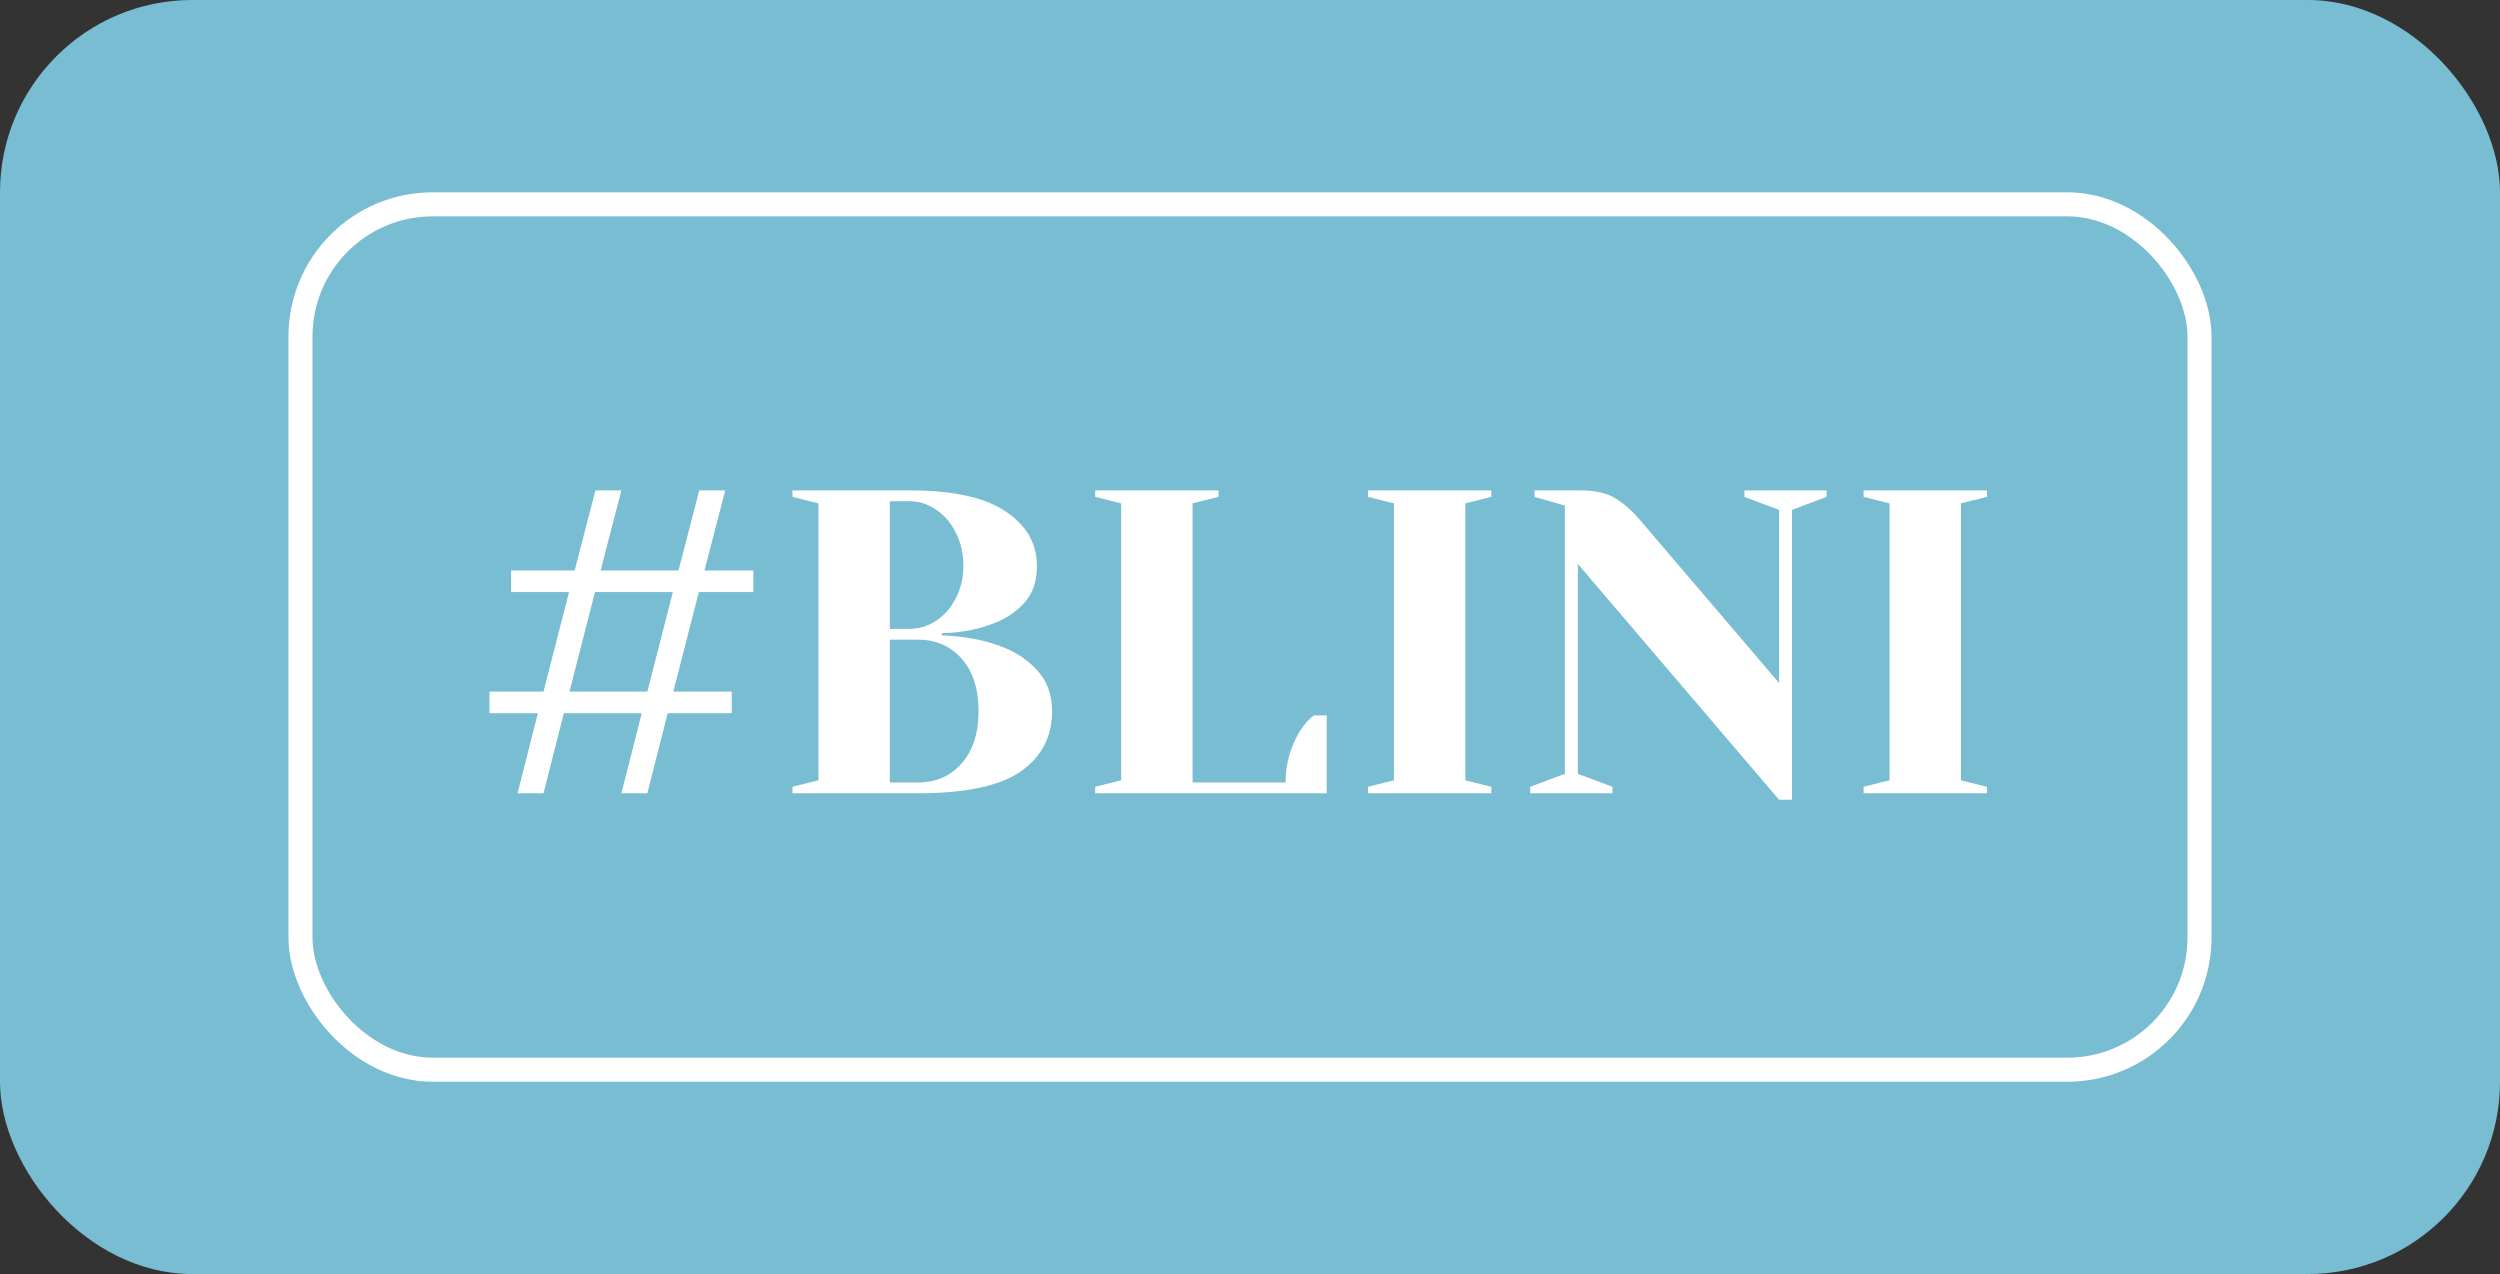
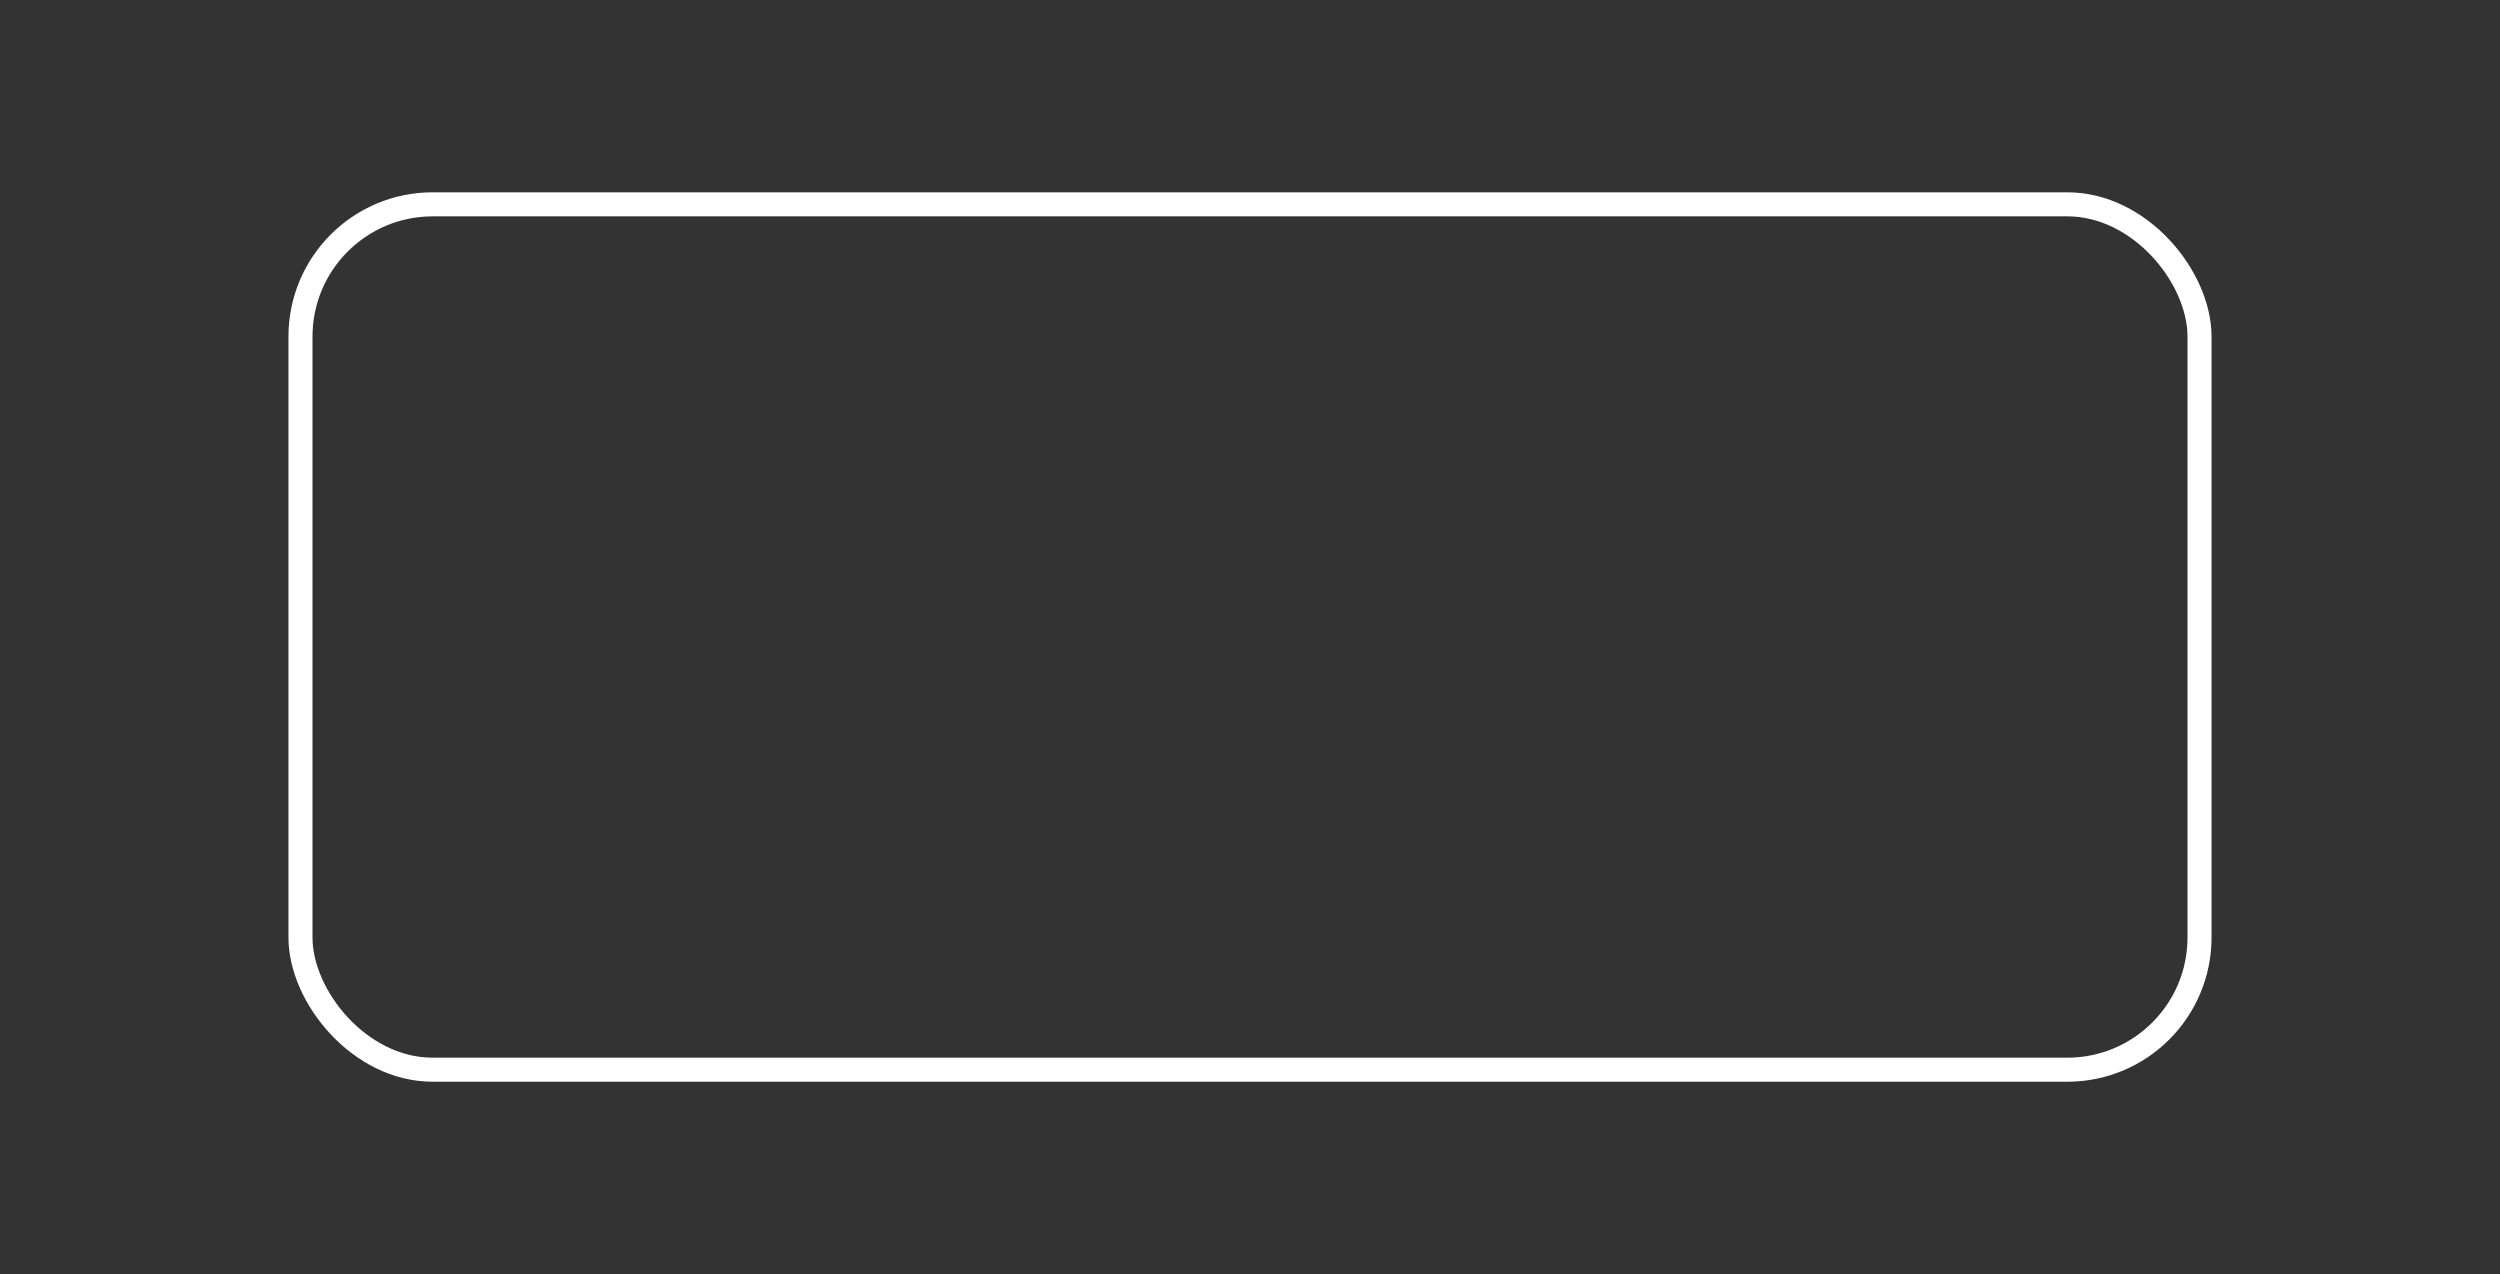
<svg xmlns="http://www.w3.org/2000/svg" width="104" height="53" viewBox="0 0 104 53" fill="none">
  <rect x="0" y="0" width="104" height="53" fill="#333333" stroke="none" />
-   <rect width="104" height="53" rx="8" fill="#79BDD2" />
  <rect x="12.5" y="8.5" width="79" height="36" rx="5.5" stroke="white" />
-   <path d="M21.53 33L22.376 29.67H20.36V28.77H22.61L23.672 24.63H21.26V23.73H23.906L24.77 20.4H25.85L24.986 23.73H28.226L29.09 20.4H30.17L29.306 23.73H31.34V24.63H29.072L28.01 28.77H30.44V29.67H27.776L26.93 33H25.85L26.696 29.67H23.456L22.61 33H21.53ZM23.69 28.77H26.93L27.992 24.63H24.752L23.69 28.77ZM32.967 32.73L34.047 32.46V20.94L32.967 20.67V20.4H37.827C39.651 20.4 40.989 20.694 41.841 21.282C42.705 21.858 43.137 22.614 43.137 23.55C43.137 24.198 42.951 24.72 42.579 25.116C42.207 25.512 41.733 25.806 41.157 25.998C40.545 26.214 39.885 26.328 39.177 26.34V26.43C40.053 26.466 40.815 26.598 41.463 26.826C42.123 27.042 42.669 27.378 43.101 27.834C43.545 28.29 43.767 28.872 43.767 29.58C43.767 30.648 43.329 31.488 42.453 32.1C41.577 32.7 40.155 33 38.187 33H32.967V32.73ZM37.827 26.16C38.223 26.16 38.589 26.052 38.925 25.836C39.273 25.608 39.549 25.296 39.753 24.9C39.969 24.492 40.077 24.042 40.077 23.55C40.077 23.022 39.969 22.554 39.753 22.146C39.549 21.738 39.273 21.42 38.925 21.192C38.589 20.964 38.223 20.85 37.827 20.85H37.017V26.16H37.827ZM38.187 32.55C38.931 32.55 39.537 32.286 40.005 31.758C40.473 31.23 40.707 30.504 40.707 29.58C40.707 28.656 40.473 27.93 40.005 27.402C39.537 26.874 38.931 26.61 38.187 26.61H37.017V32.55H38.187ZM45.561 32.73L46.641 32.46V20.94L45.561 20.67V20.4H50.691V20.67L49.611 20.94V32.55H53.481C53.481 31.794 53.673 31.092 54.057 30.444C54.225 30.168 54.423 29.94 54.651 29.76H55.191V33H45.561V32.73ZM56.908 33V32.73L57.988 32.46V20.94L56.908 20.67V20.4H62.038V20.67L60.958 20.94V32.46L62.038 32.73V33H56.908ZM65.638 23.46V32.19L67.078 32.73V33H63.658V32.73L65.098 32.19V21.03L63.838 20.67V20.4H65.728C66.364 20.4 66.862 20.514 67.222 20.742C67.582 20.97 67.924 21.276 68.248 21.66L74.008 28.41V21.21L72.568 20.67V20.4H75.988V20.67L74.548 21.21V33.27H74.008L65.638 23.46ZM77.526 33V32.73L78.606 32.46V20.94L77.526 20.67V20.4H82.656V20.67L81.576 20.94V32.46L82.656 32.73V33H77.526Z" fill="white" />
</svg>